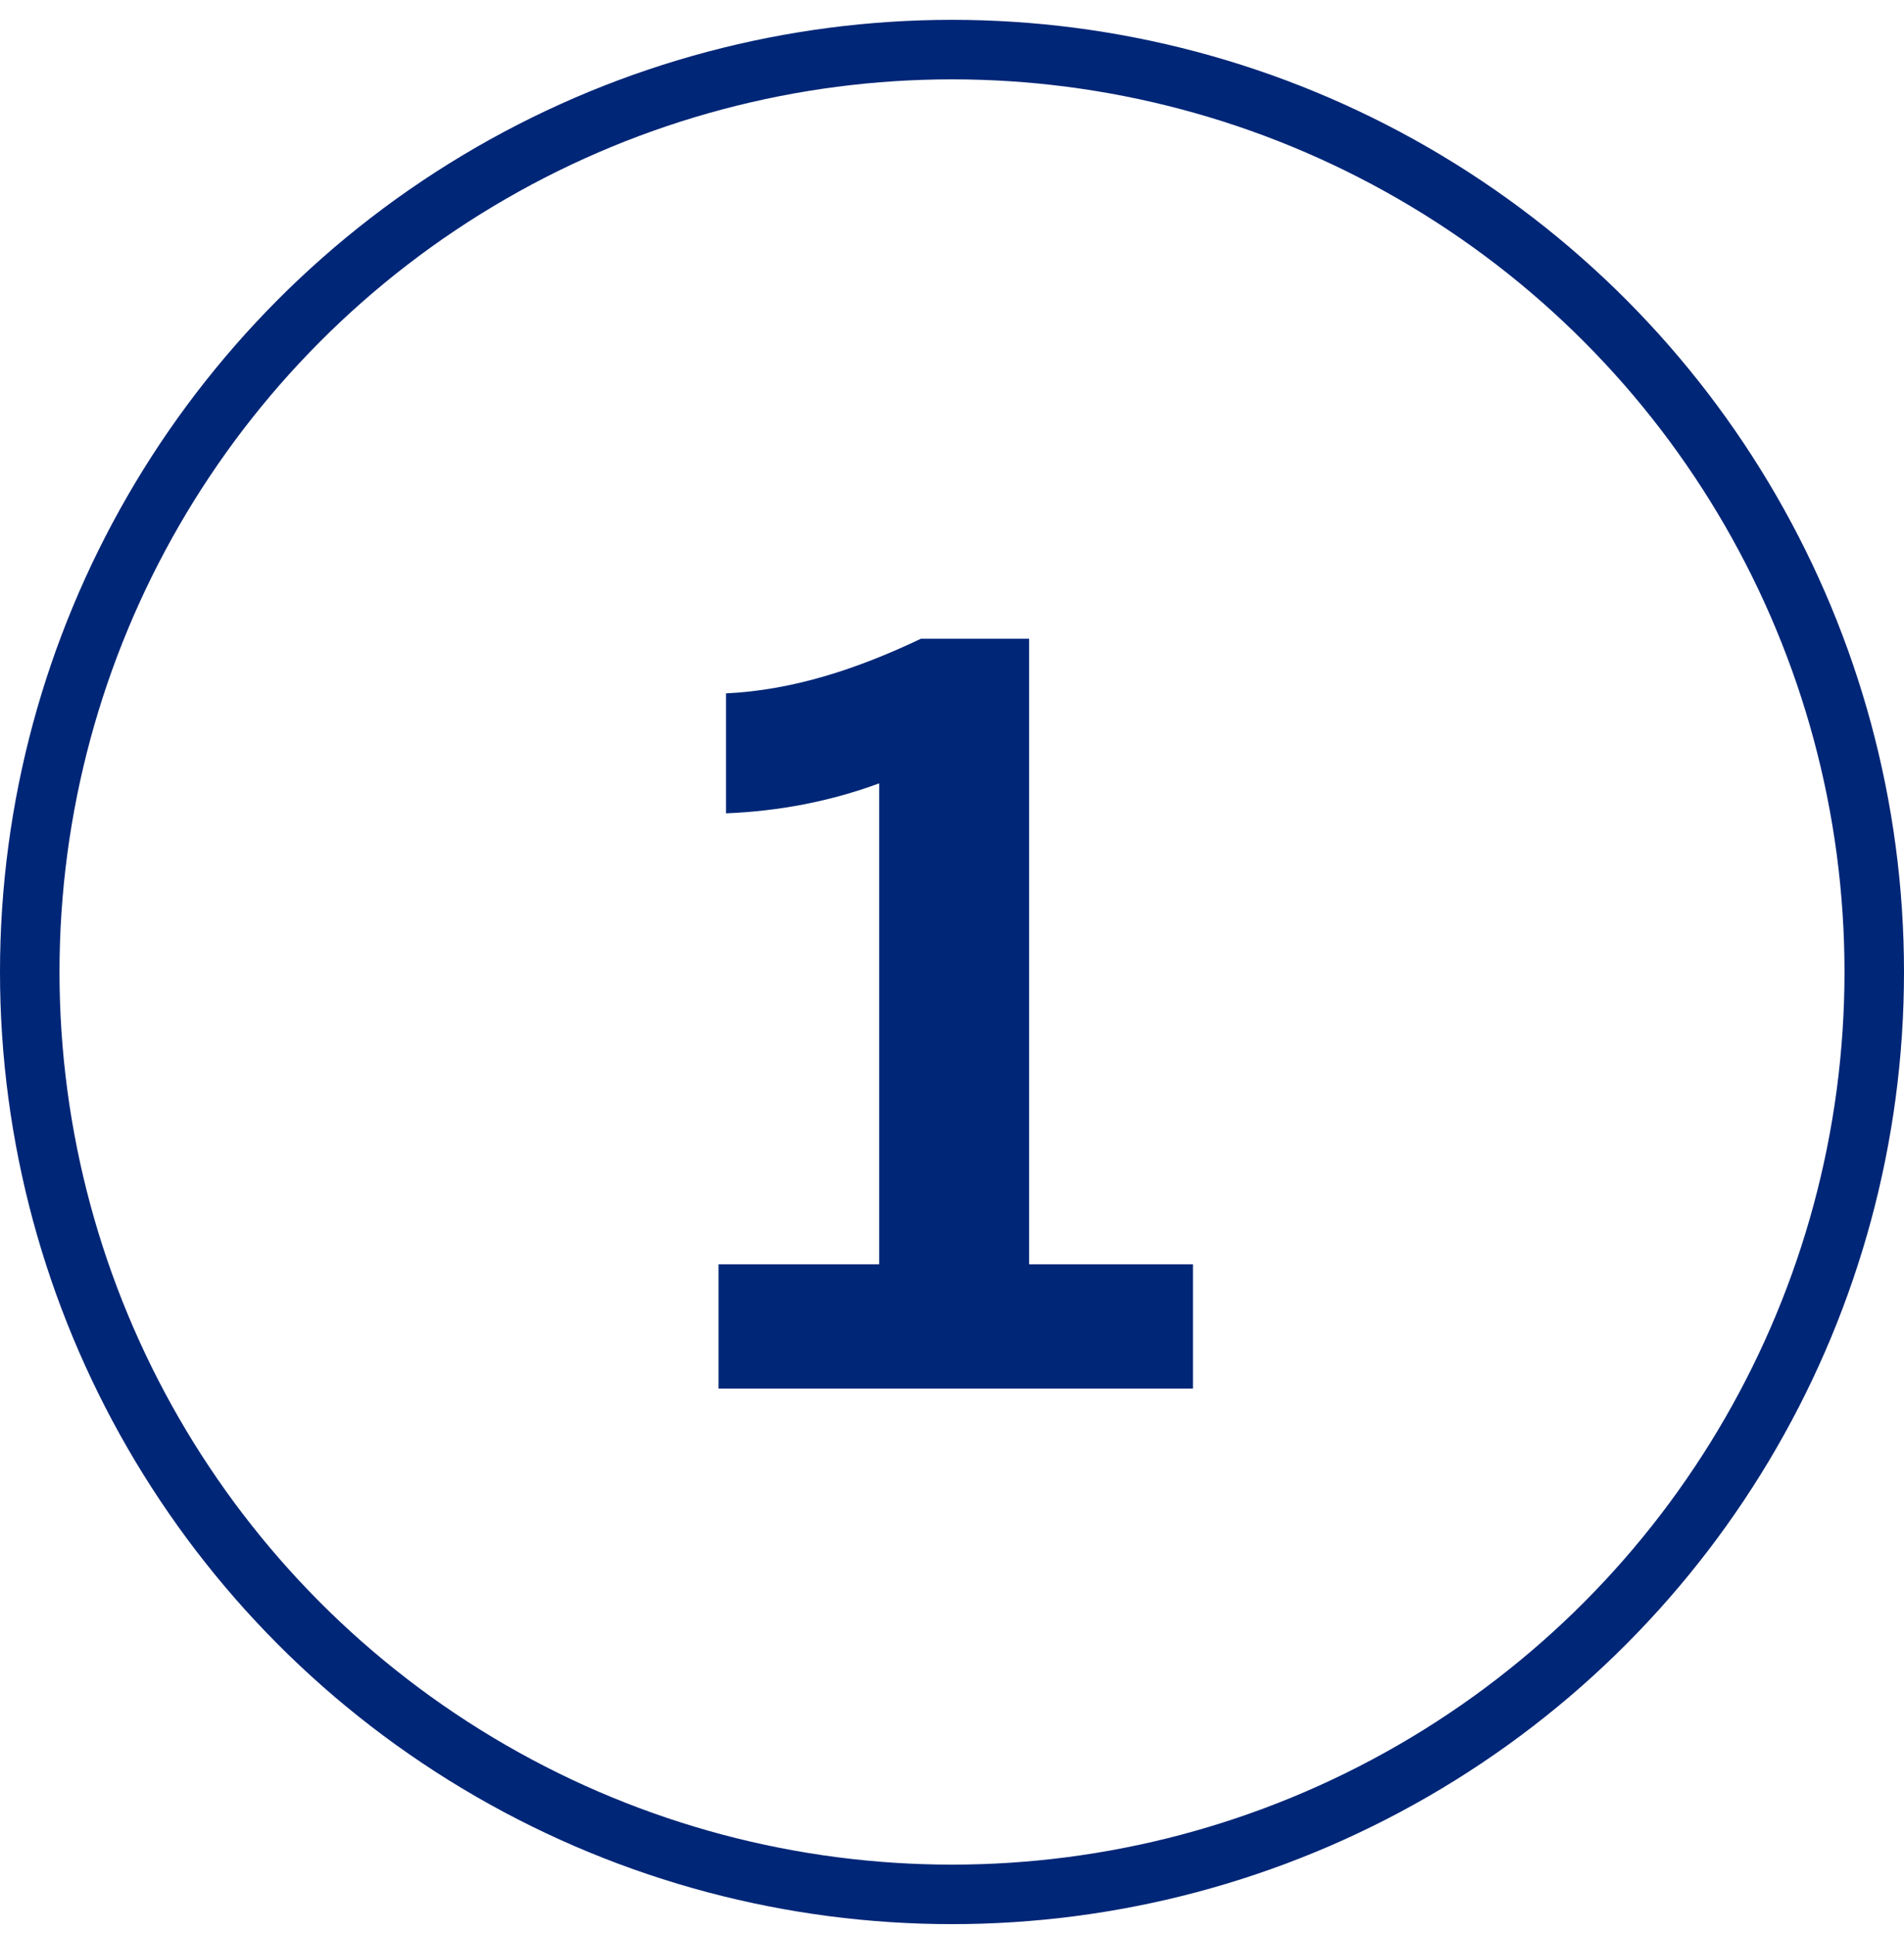
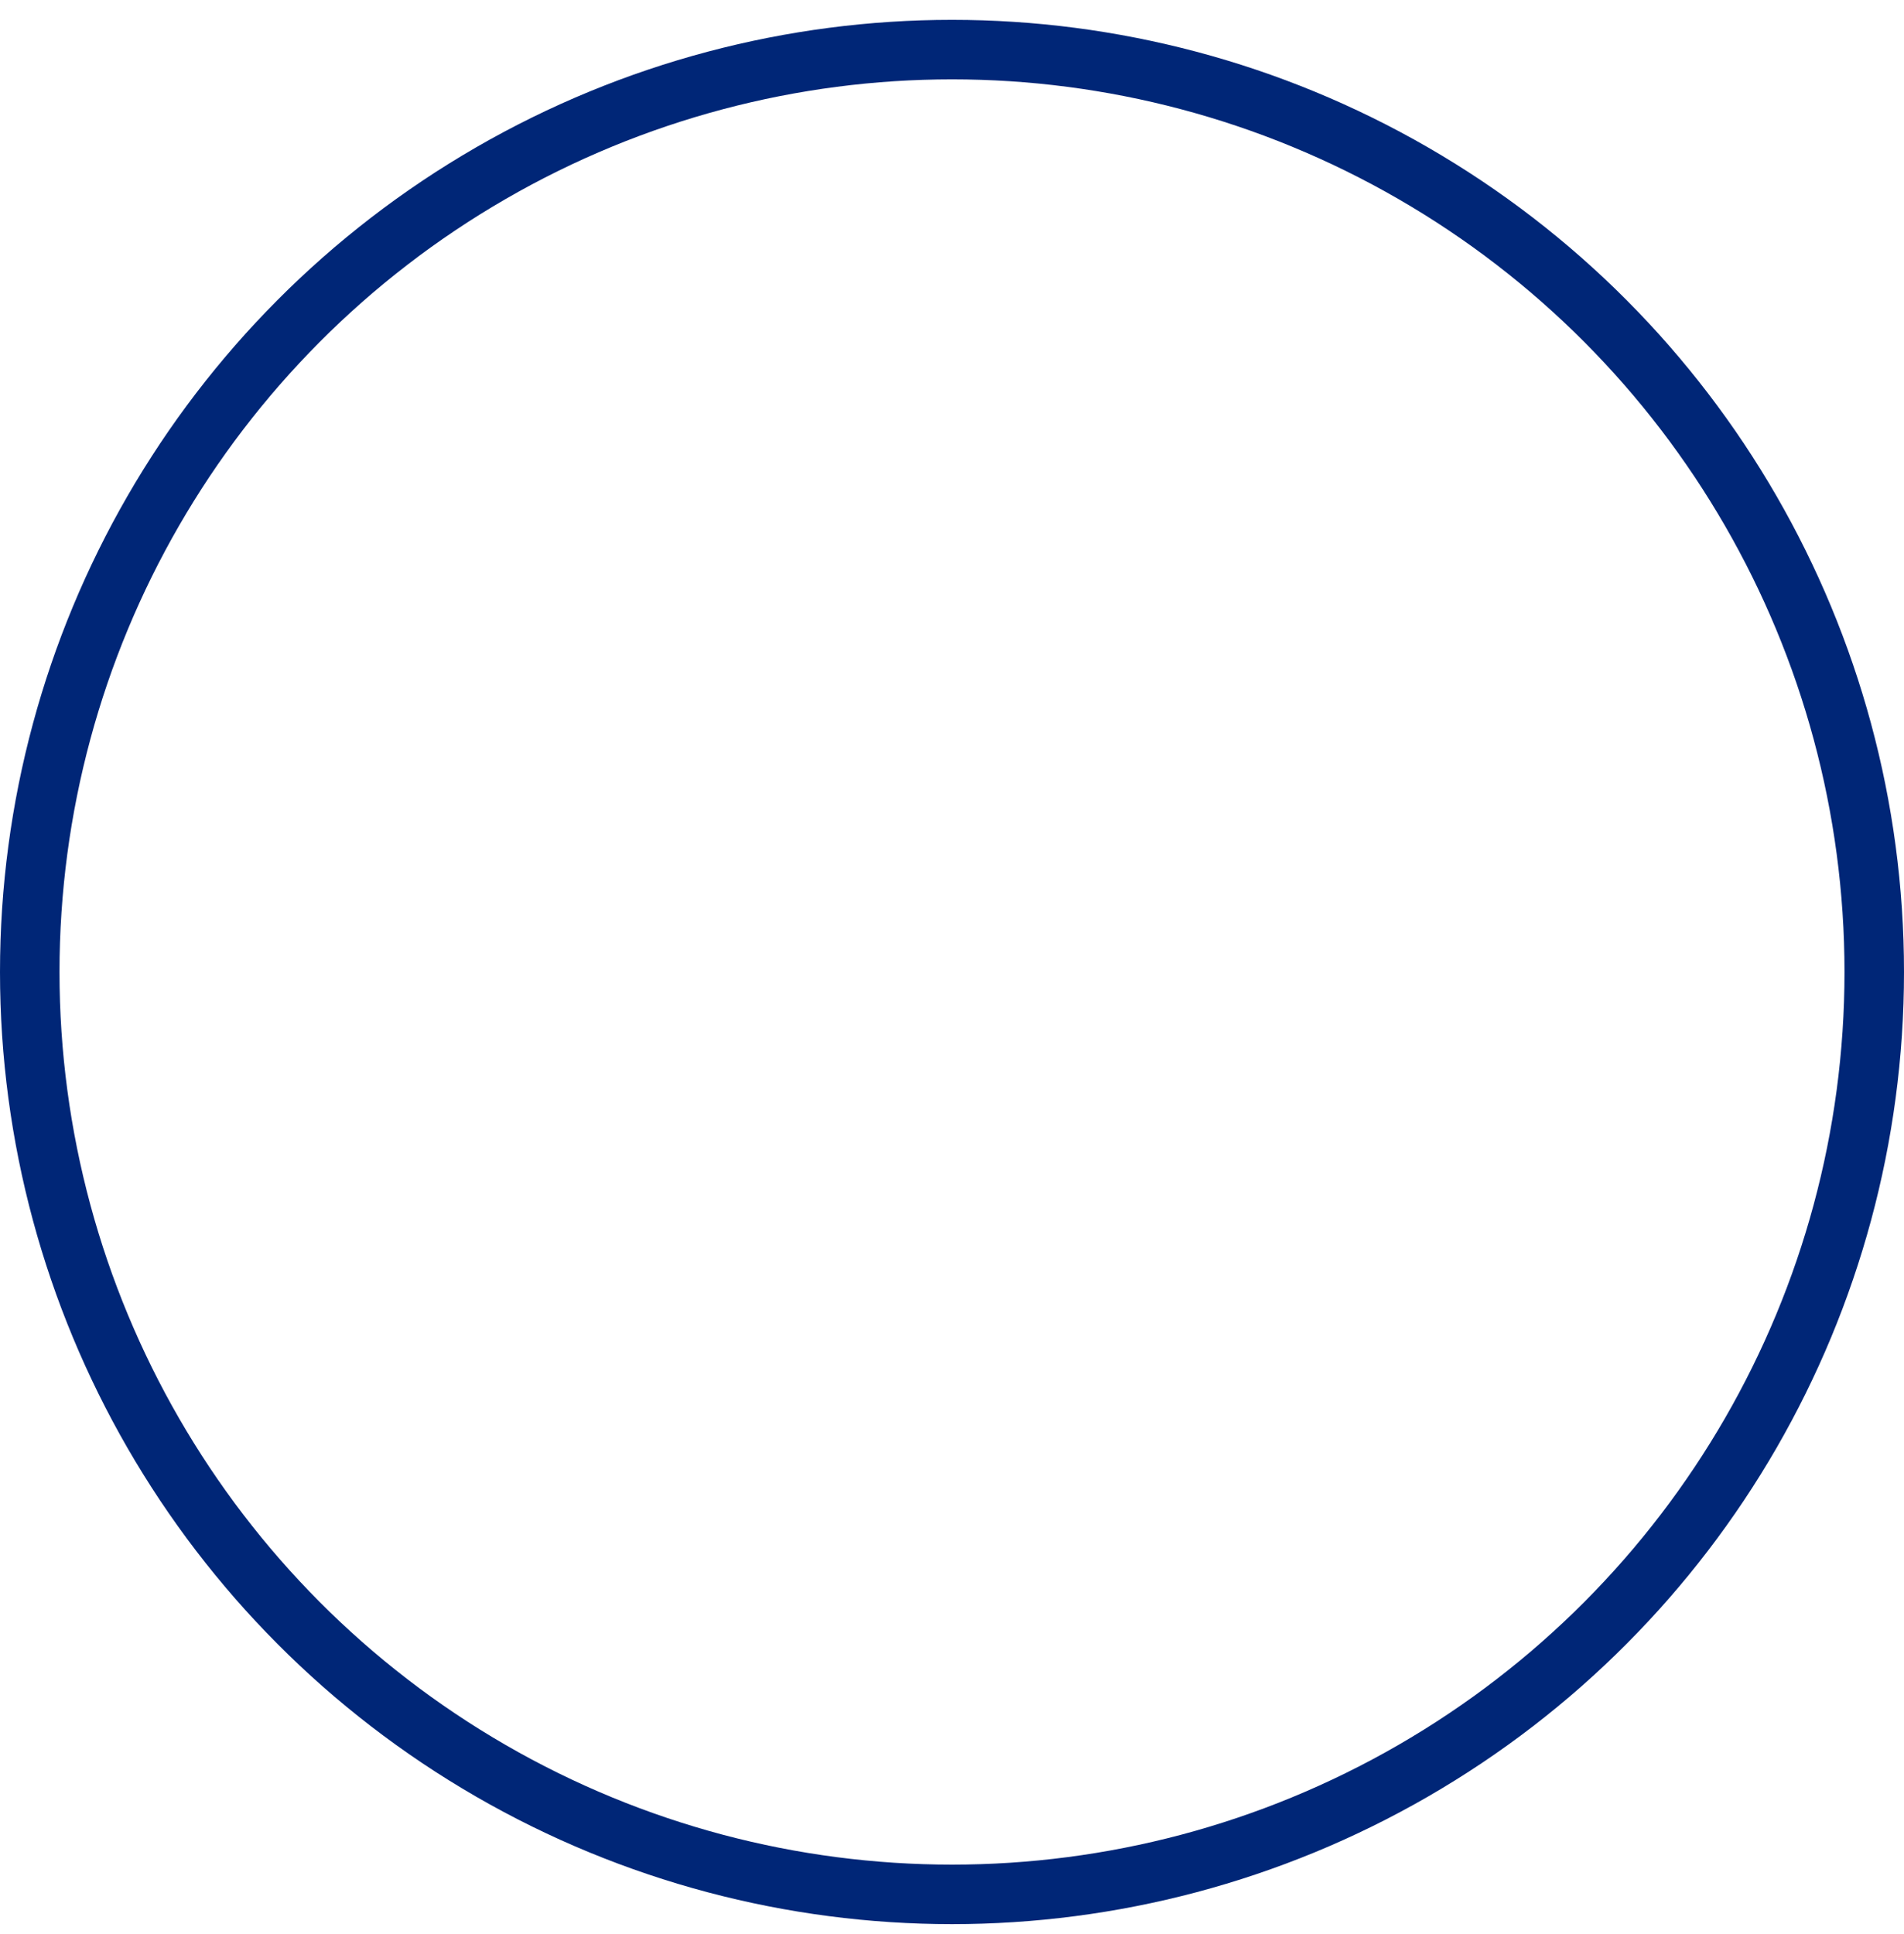
<svg xmlns="http://www.w3.org/2000/svg" width="64" height="65" viewBox="0 0 64 65" fill="none">
  <circle cx="32" cy="32.667" r="31" stroke="#002677" stroke-width="2" />
-   <path d="M24.152 46.667V42.491H29.552V26.327C27.896 26.939 26.168 27.263 24.404 27.335V23.303C26.672 23.195 28.832 22.475 30.956 21.467H34.592V42.491H40.1V46.667H24.152Z" fill="#002677" />
</svg>